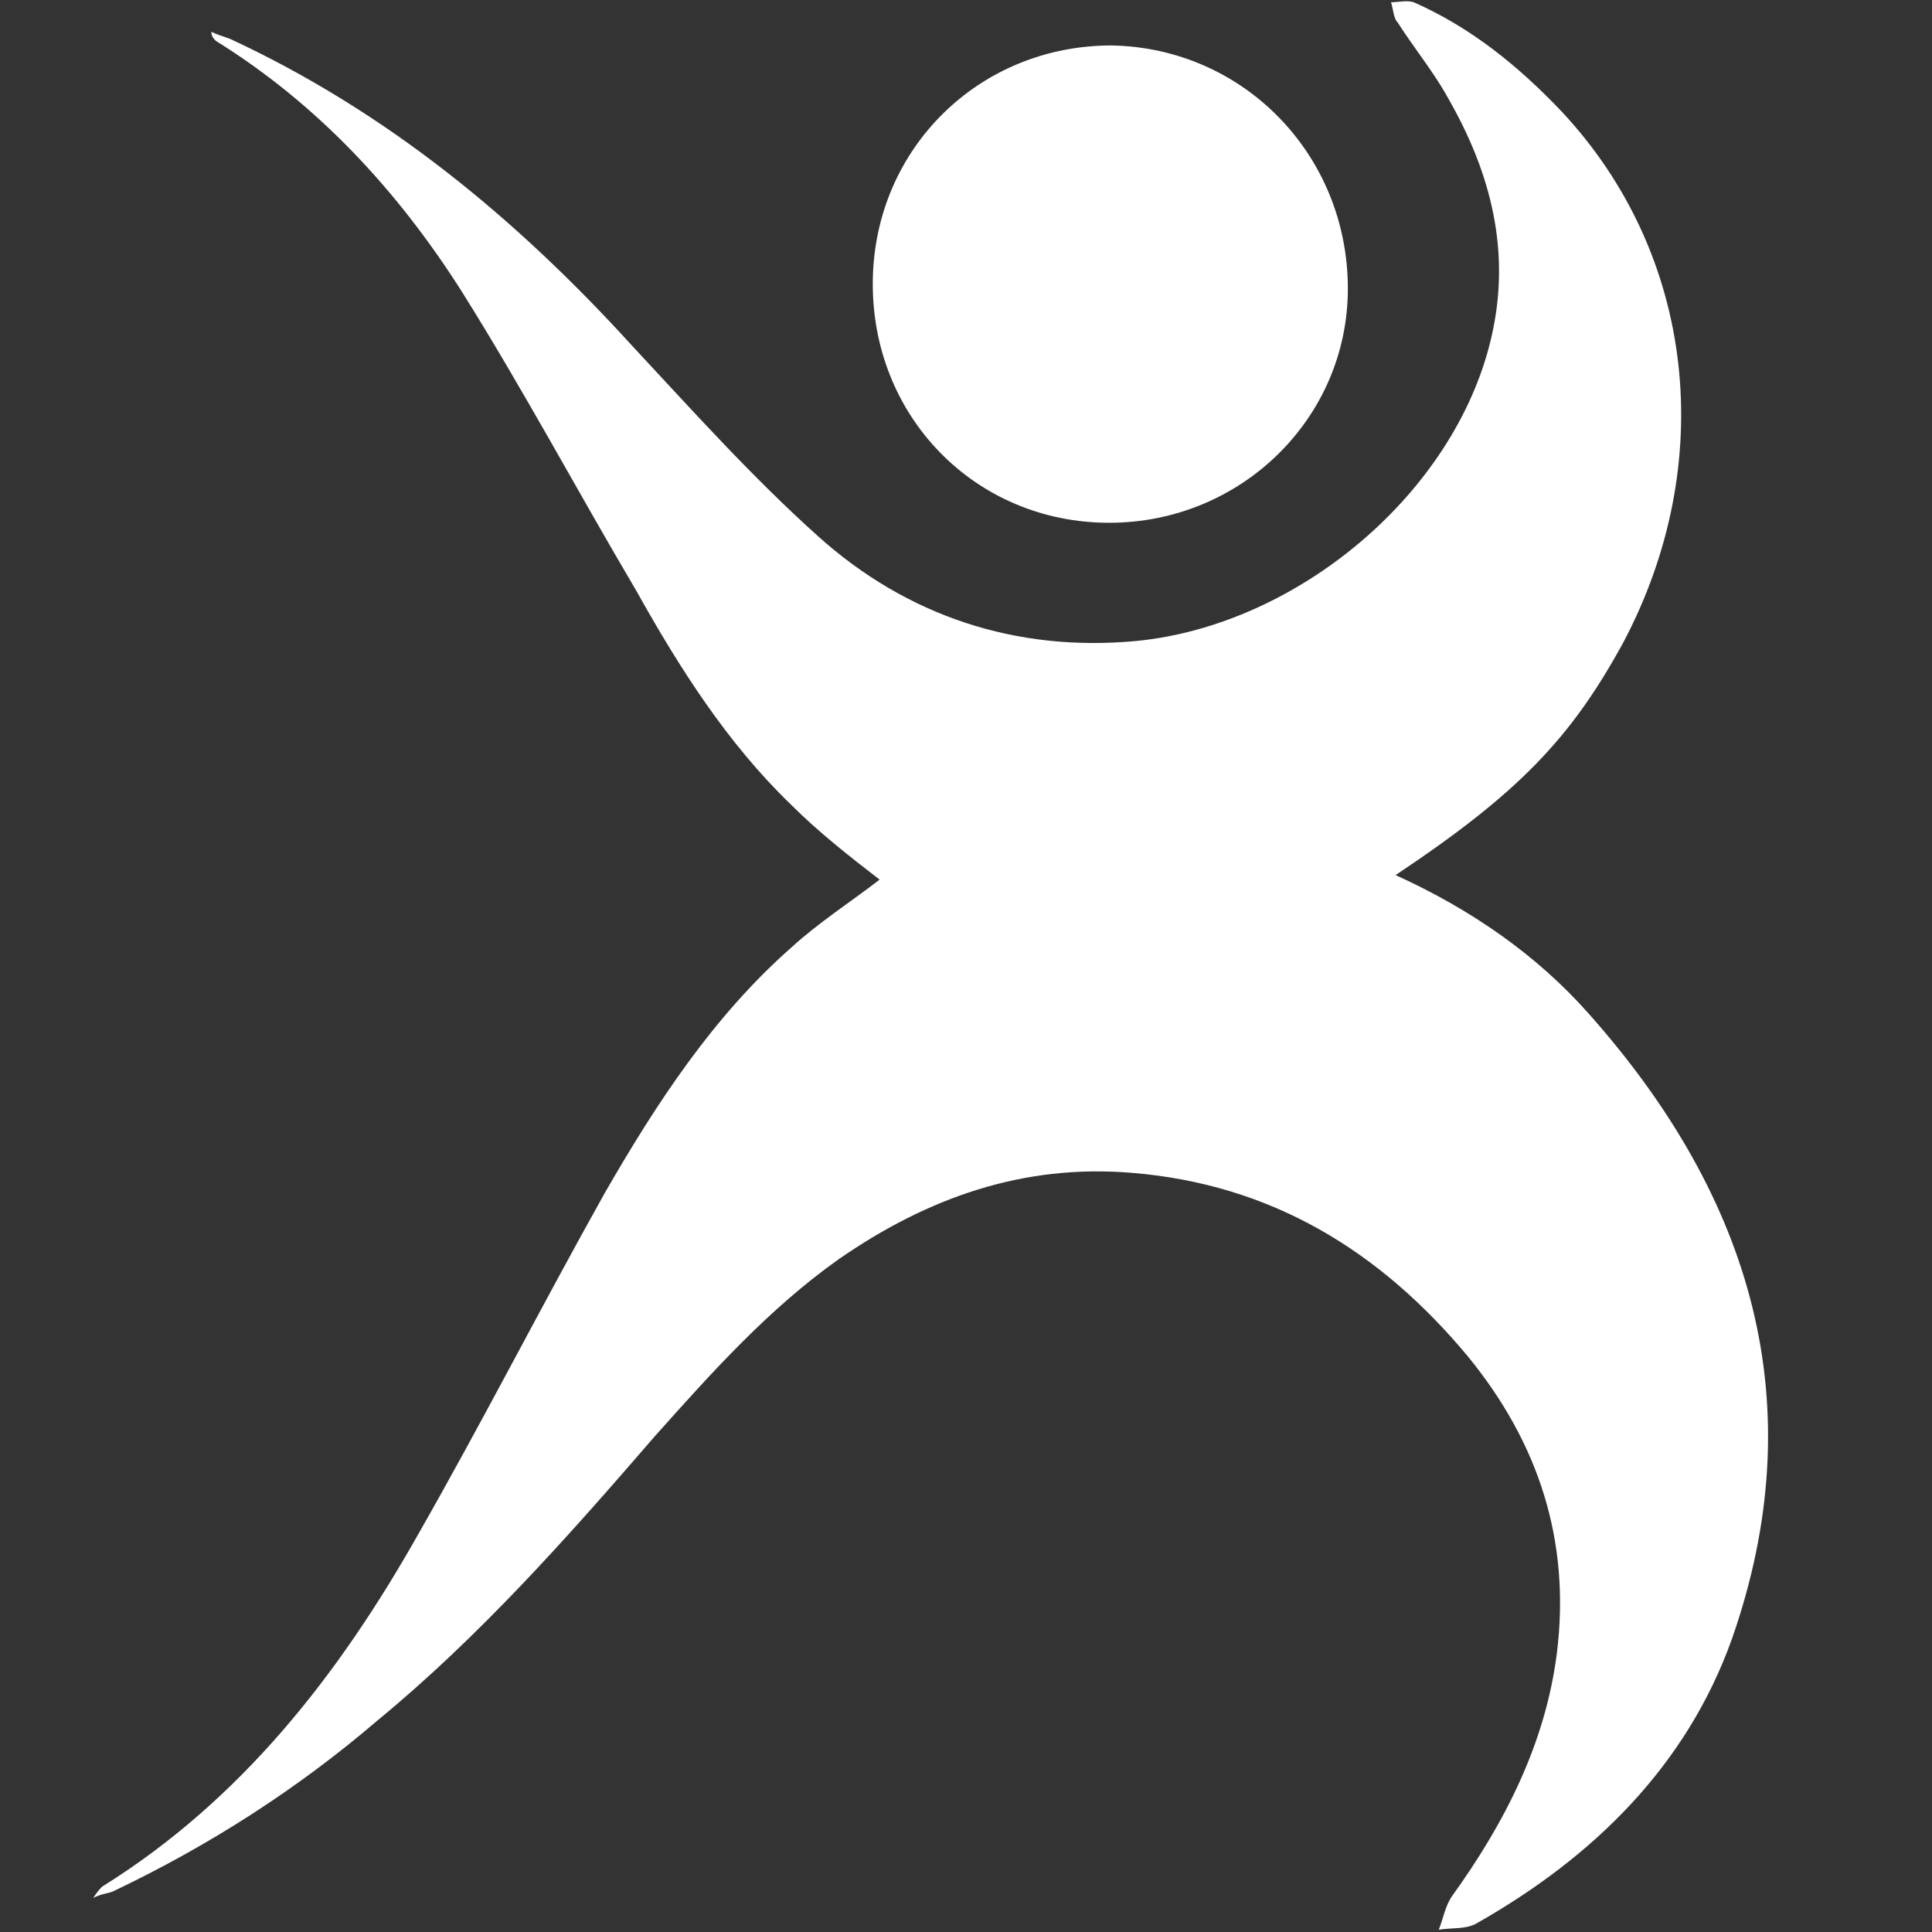
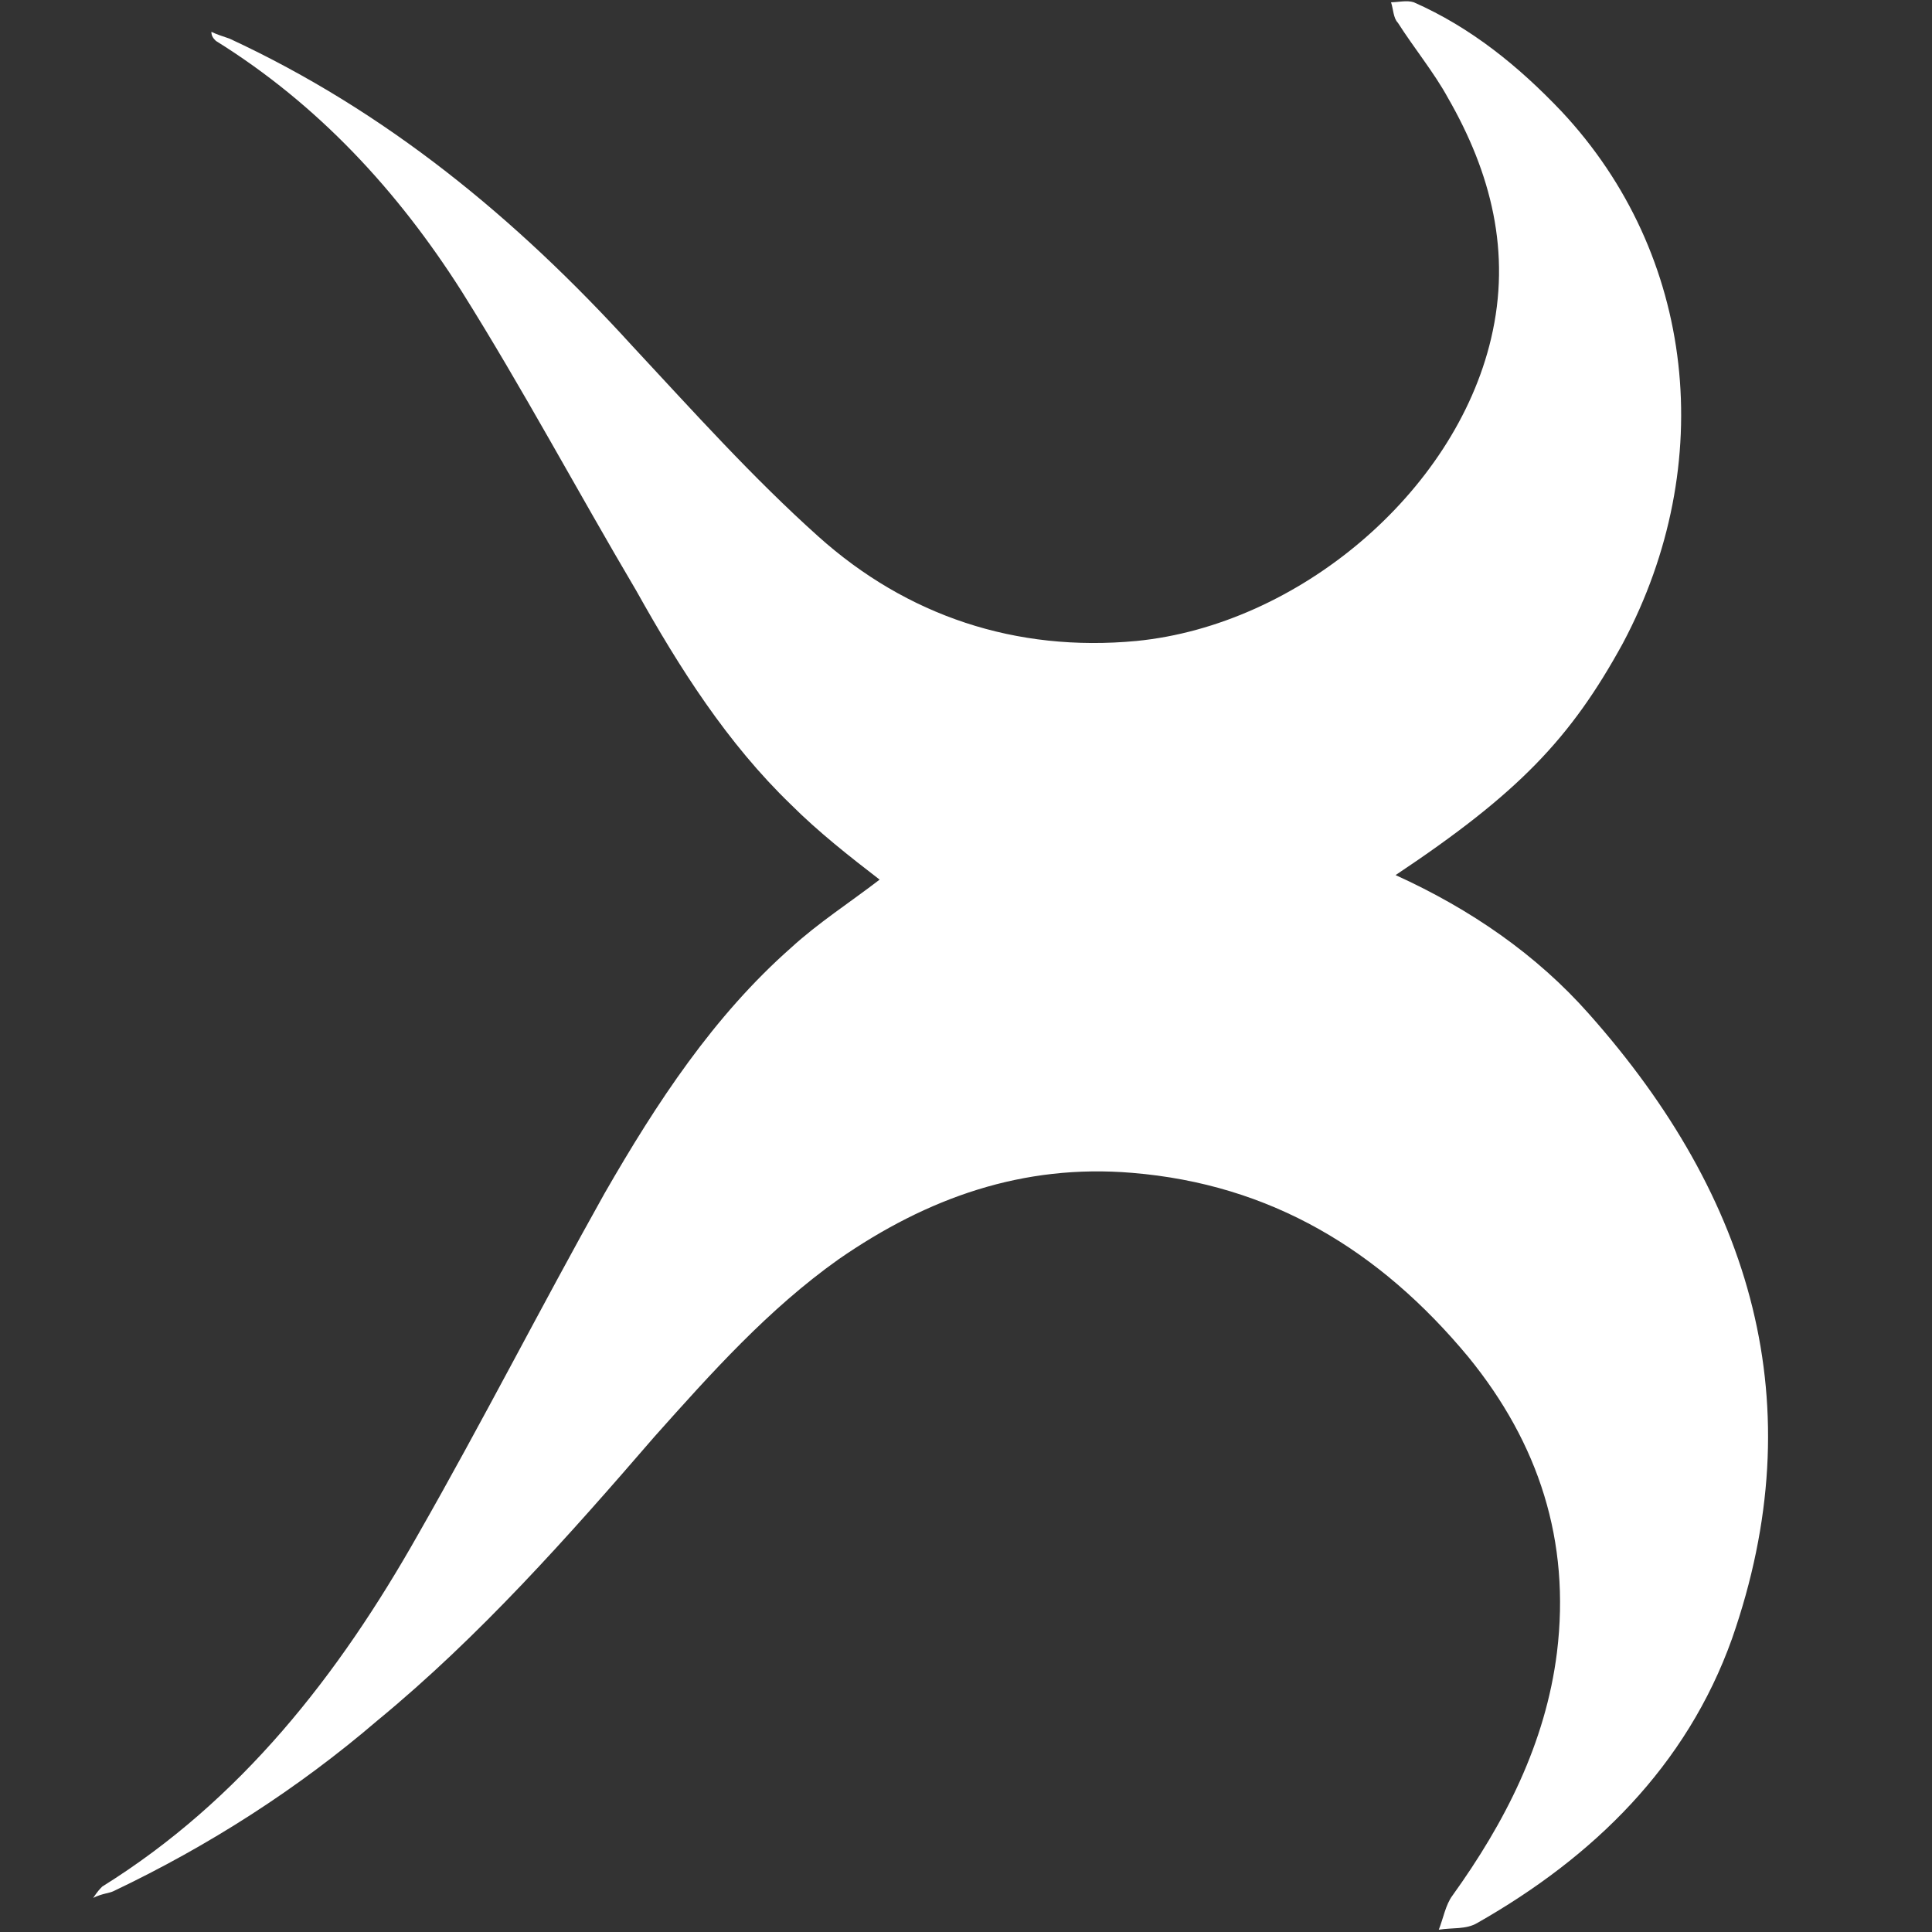
<svg xmlns="http://www.w3.org/2000/svg" version="1.1" id="Ebene_1" x="0px" y="0px" viewBox="0 0 85 85" style="enable-background:new 0 0 85 85;" xml:space="preserve">
  <rect x="0" y="0" width="85" height="85" fill="#333333" stroke="none" />
  <style type="text/css">
	.st0{fill:#FFFFFF;}
</style>
  <g>
    <path class="st0" d="M69.9,44.6c-2.3-2.6-5.2-4.6-8.5-6.1c5.4-3.6,7.7-6,10-10.2c4.2-7.9,3.2-17.1-2.7-23.4c-1.9-2-4-3.7-6.5-4.8   c-0.3-0.1-0.7,0-1,0c0.1,0.3,0.1,0.7,0.3,0.9c0.7,1.1,1.6,2.2,2.2,3.3c1.9,3.3,2.8,6.8,1.9,10.6C64,21.7,57.1,27.5,50,28.2   c-5.3,0.5-10.1-1.1-14-4.6c-2.9-2.6-5.5-5.5-8.2-8.4C22.7,9.6,17,4.9,10.1,1.7C9.8,1.6,9.5,1.5,9.3,1.4c0,0.2,0.1,0.3,0.2,0.4   c4.5,2.8,8,6.6,10.8,11c2.7,4.3,5.1,8.8,7.7,13.2c1.9,3.4,4,6.7,6.8,9.4c1.2,1.2,2.6,2.3,3.9,3.3c-1.3,1-2.7,1.9-3.9,3   c-3.4,3-5.9,6.8-8.2,10.8c-2.8,5-5.4,10.1-8.2,15c-3.5,6.2-7.8,11.7-13.9,15.5c-0.1,0.1-0.2,0.2-0.4,0.5c0.4-0.2,0.7-0.2,0.9-0.3   c4.2-2,8.1-4.5,11.6-7.5c4.5-3.7,8.4-8.1,12.2-12.5c2.5-2.8,5-5.6,8.1-7.8c3.9-2.7,8.1-4.2,12.9-3.8c6.1,0.5,10.9,3.4,14.8,8.1   c3.1,3.8,4.5,8.1,3.9,13c-0.5,4-2.3,7.5-4.6,10.7c-0.3,0.4-0.4,1-0.6,1.5c0.6-0.1,1.2,0,1.7-0.3c5.1-2.9,9.2-6.9,11.2-12.5   C79.8,61.8,77.1,52.7,69.9,44.6z" />
-     <path class="st0" d="M48.8,23c5.8,0,10.5-4.6,10.5-10.3c0-5.9-4.6-10.6-10.4-10.7c-5.8,0-10.4,4.5-10.5,10.3   C38.3,18.3,42.9,23,48.8,23z" />
  </g>
</svg>